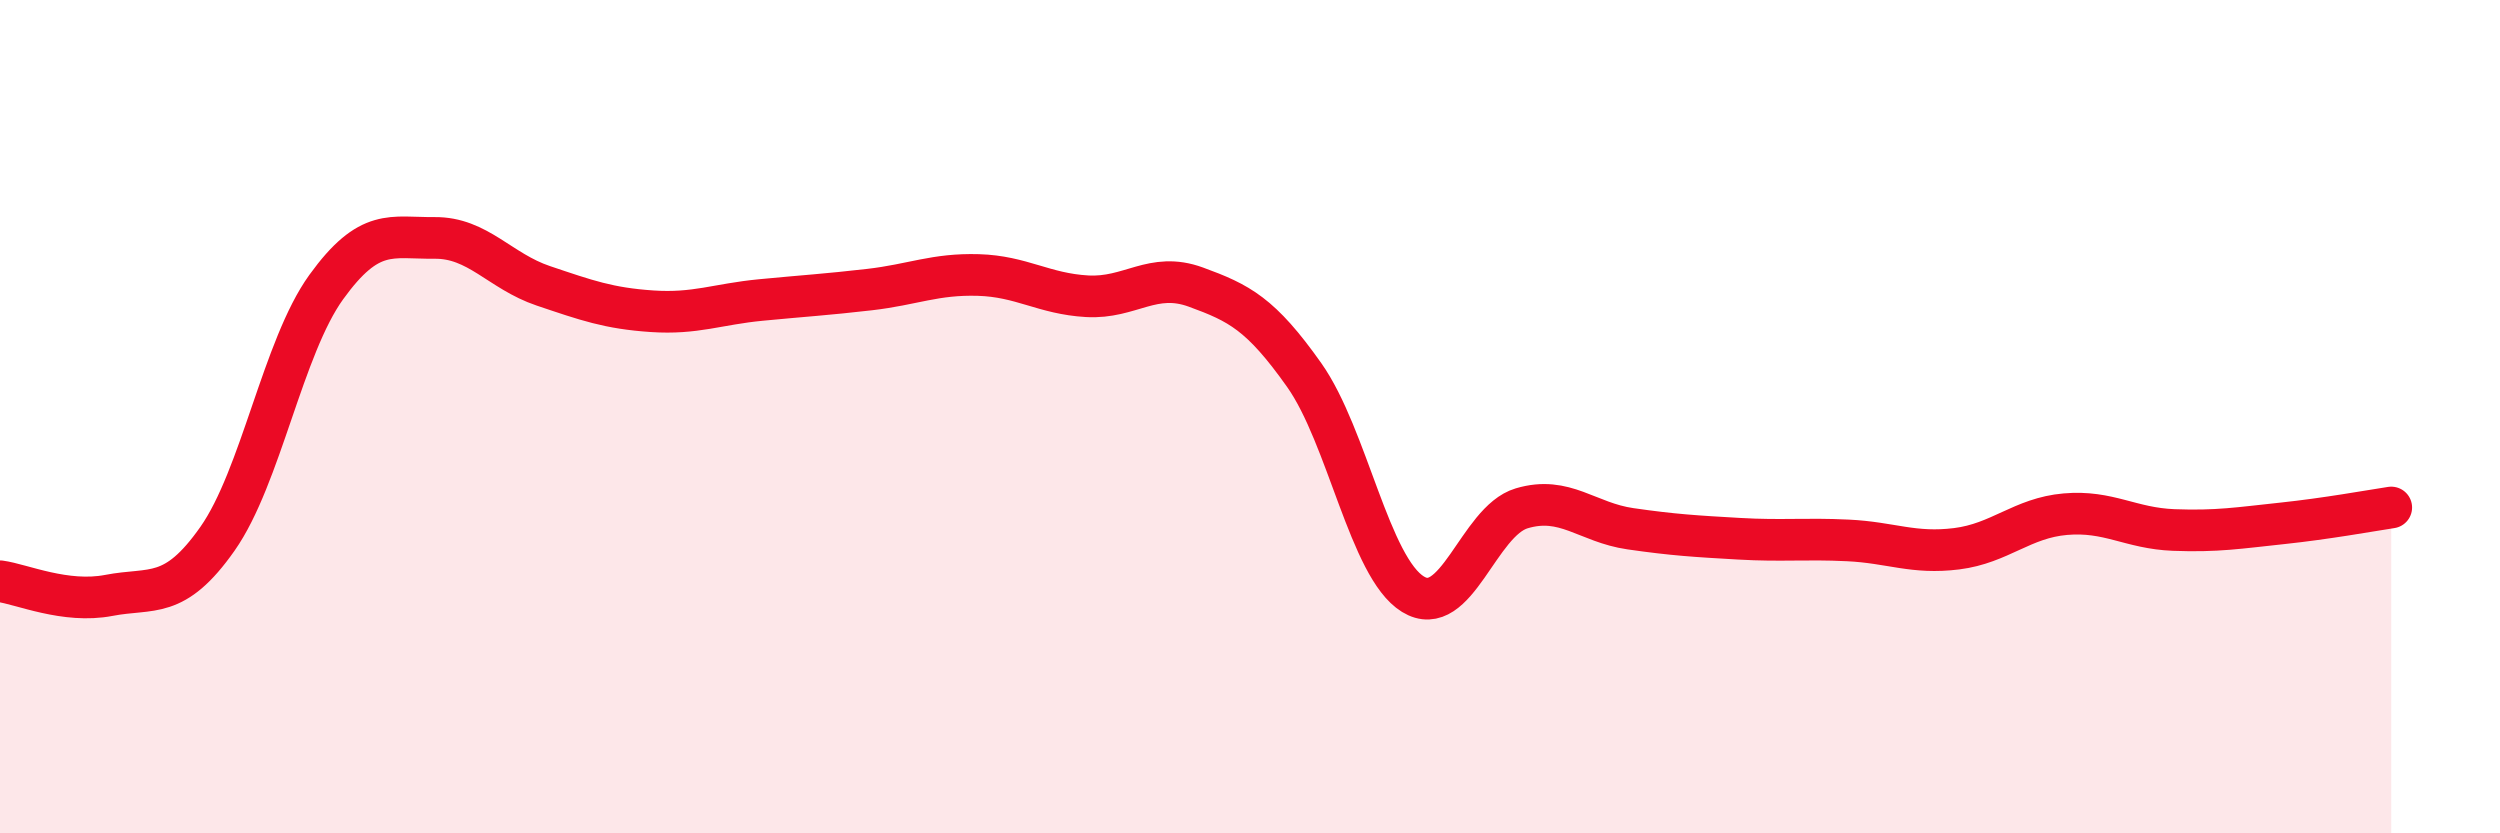
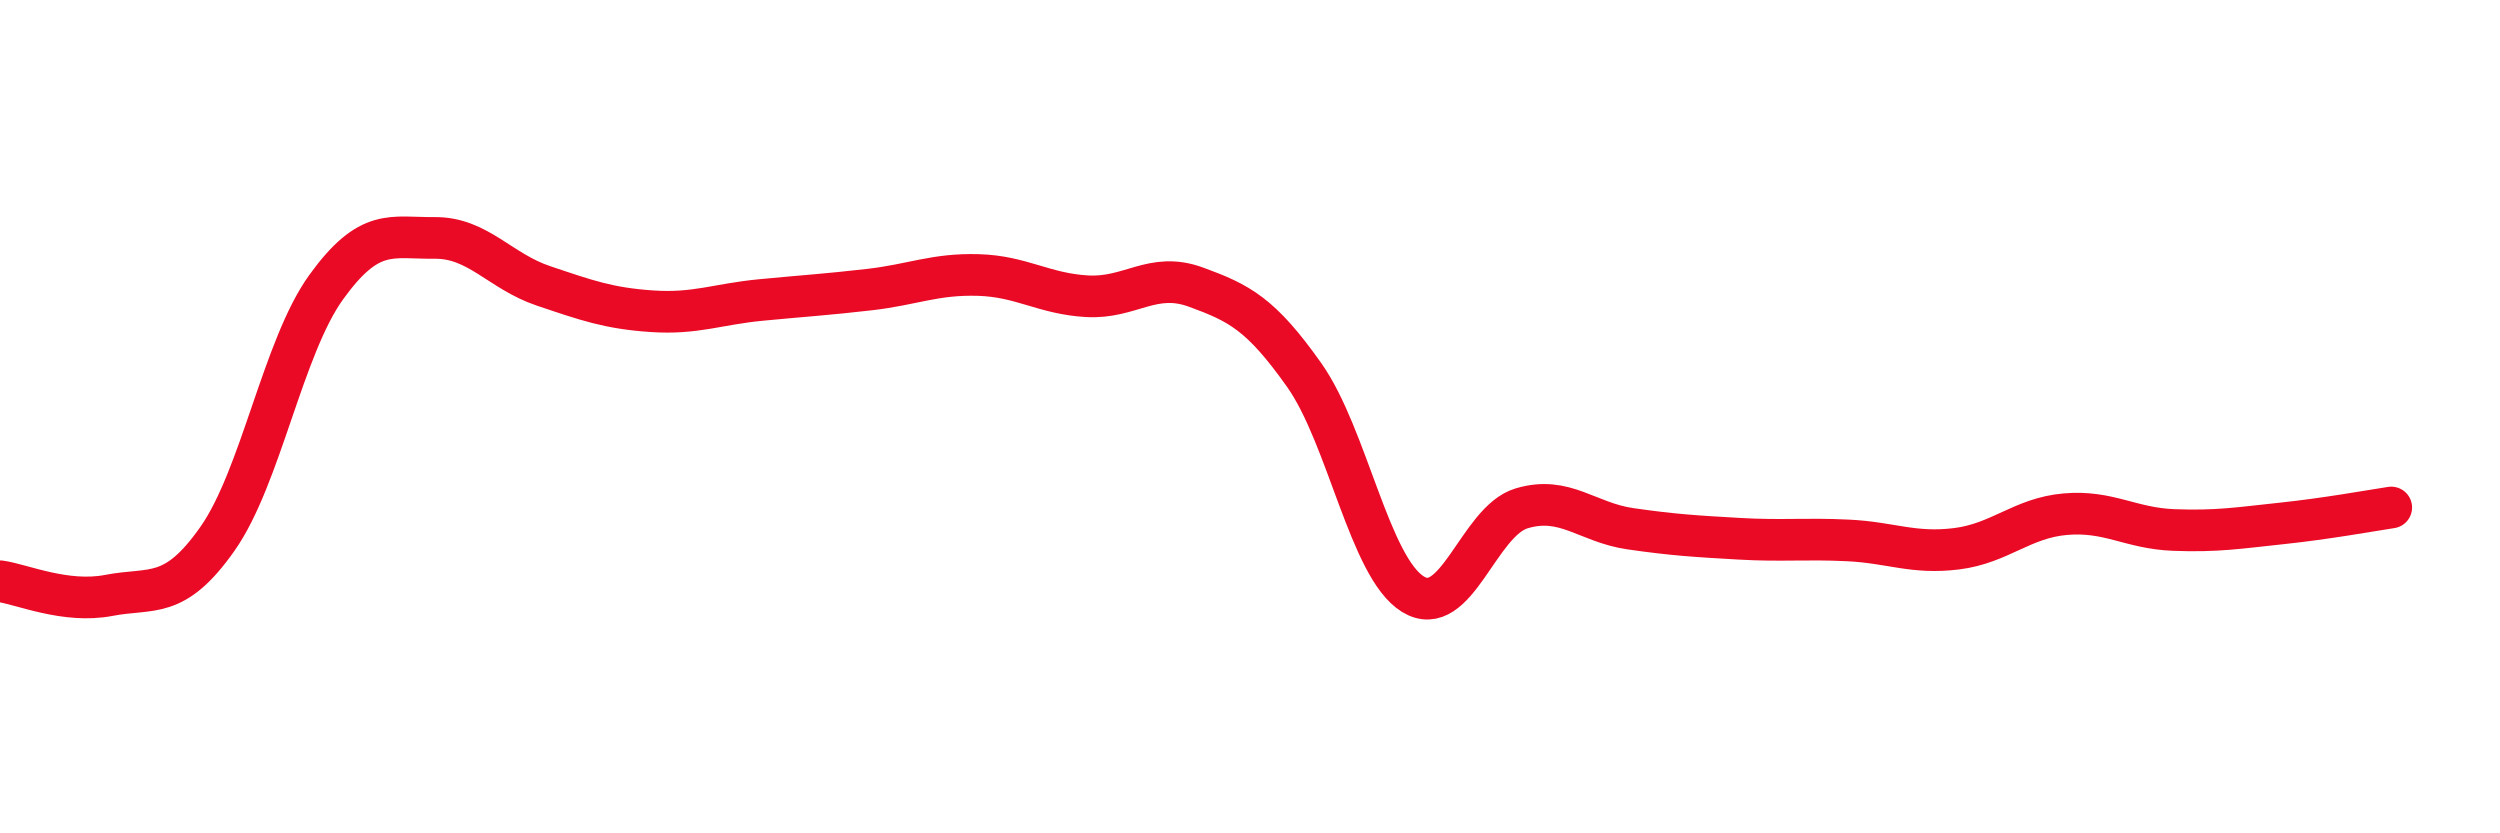
<svg xmlns="http://www.w3.org/2000/svg" width="60" height="20" viewBox="0 0 60 20">
-   <path d="M 0,13.95 C 0.52,14.02 1.57,14.49 2.61,14.29 C 3.65,14.09 4.18,14.41 5.22,12.93 C 6.26,11.45 6.79,8.33 7.83,6.89 C 8.87,5.45 9.39,5.72 10.43,5.71 C 11.47,5.7 12,6.51 13.04,6.86 C 14.08,7.21 14.61,7.4 15.65,7.47 C 16.69,7.54 17.22,7.3 18.26,7.2 C 19.3,7.1 19.83,7.07 20.87,6.95 C 21.91,6.83 22.44,6.57 23.48,6.6 C 24.52,6.63 25.05,7.05 26.09,7.11 C 27.13,7.17 27.66,6.51 28.7,6.89 C 29.74,7.27 30.26,7.53 31.3,9 C 32.34,10.47 32.87,13.62 33.91,14.26 C 34.95,14.9 35.48,12.51 36.52,12.2 C 37.56,11.89 38.09,12.54 39.13,12.69 C 40.17,12.84 40.7,12.87 41.74,12.93 C 42.78,12.99 43.31,12.92 44.35,12.97 C 45.39,13.02 45.92,13.3 46.96,13.17 C 48,13.04 48.53,12.43 49.57,12.34 C 50.61,12.25 51.13,12.68 52.17,12.72 C 53.21,12.76 53.74,12.67 54.78,12.56 C 55.82,12.45 56.87,12.26 57.39,12.18L57.39 20L0 20Z" fill="#EB0A25" opacity="0.1" stroke-linecap="round" stroke-linejoin="round" />
  <path d="M 0,13.95 C 0.52,14.02 1.57,14.49 2.61,14.29 C 3.65,14.09 4.18,14.41 5.22,12.93 C 6.26,11.45 6.79,8.33 7.83,6.89 C 8.87,5.45 9.39,5.72 10.43,5.71 C 11.47,5.7 12,6.51 13.04,6.86 C 14.08,7.21 14.61,7.4 15.65,7.47 C 16.69,7.54 17.22,7.3 18.26,7.2 C 19.3,7.1 19.83,7.07 20.87,6.95 C 21.91,6.83 22.44,6.57 23.48,6.6 C 24.52,6.63 25.05,7.05 26.09,7.11 C 27.13,7.17 27.66,6.51 28.7,6.89 C 29.74,7.27 30.26,7.53 31.3,9 C 32.34,10.47 32.87,13.62 33.91,14.26 C 34.95,14.9 35.48,12.51 36.52,12.2 C 37.56,11.89 38.09,12.54 39.13,12.69 C 40.17,12.84 40.7,12.87 41.74,12.93 C 42.78,12.99 43.31,12.92 44.35,12.97 C 45.39,13.02 45.92,13.3 46.96,13.17 C 48,13.04 48.53,12.43 49.57,12.34 C 50.61,12.25 51.13,12.68 52.17,12.72 C 53.21,12.76 53.74,12.67 54.78,12.56 C 55.82,12.45 56.87,12.26 57.39,12.18" stroke="#EB0A25" stroke-width="1" fill="none" stroke-linecap="round" stroke-linejoin="round" />
</svg>